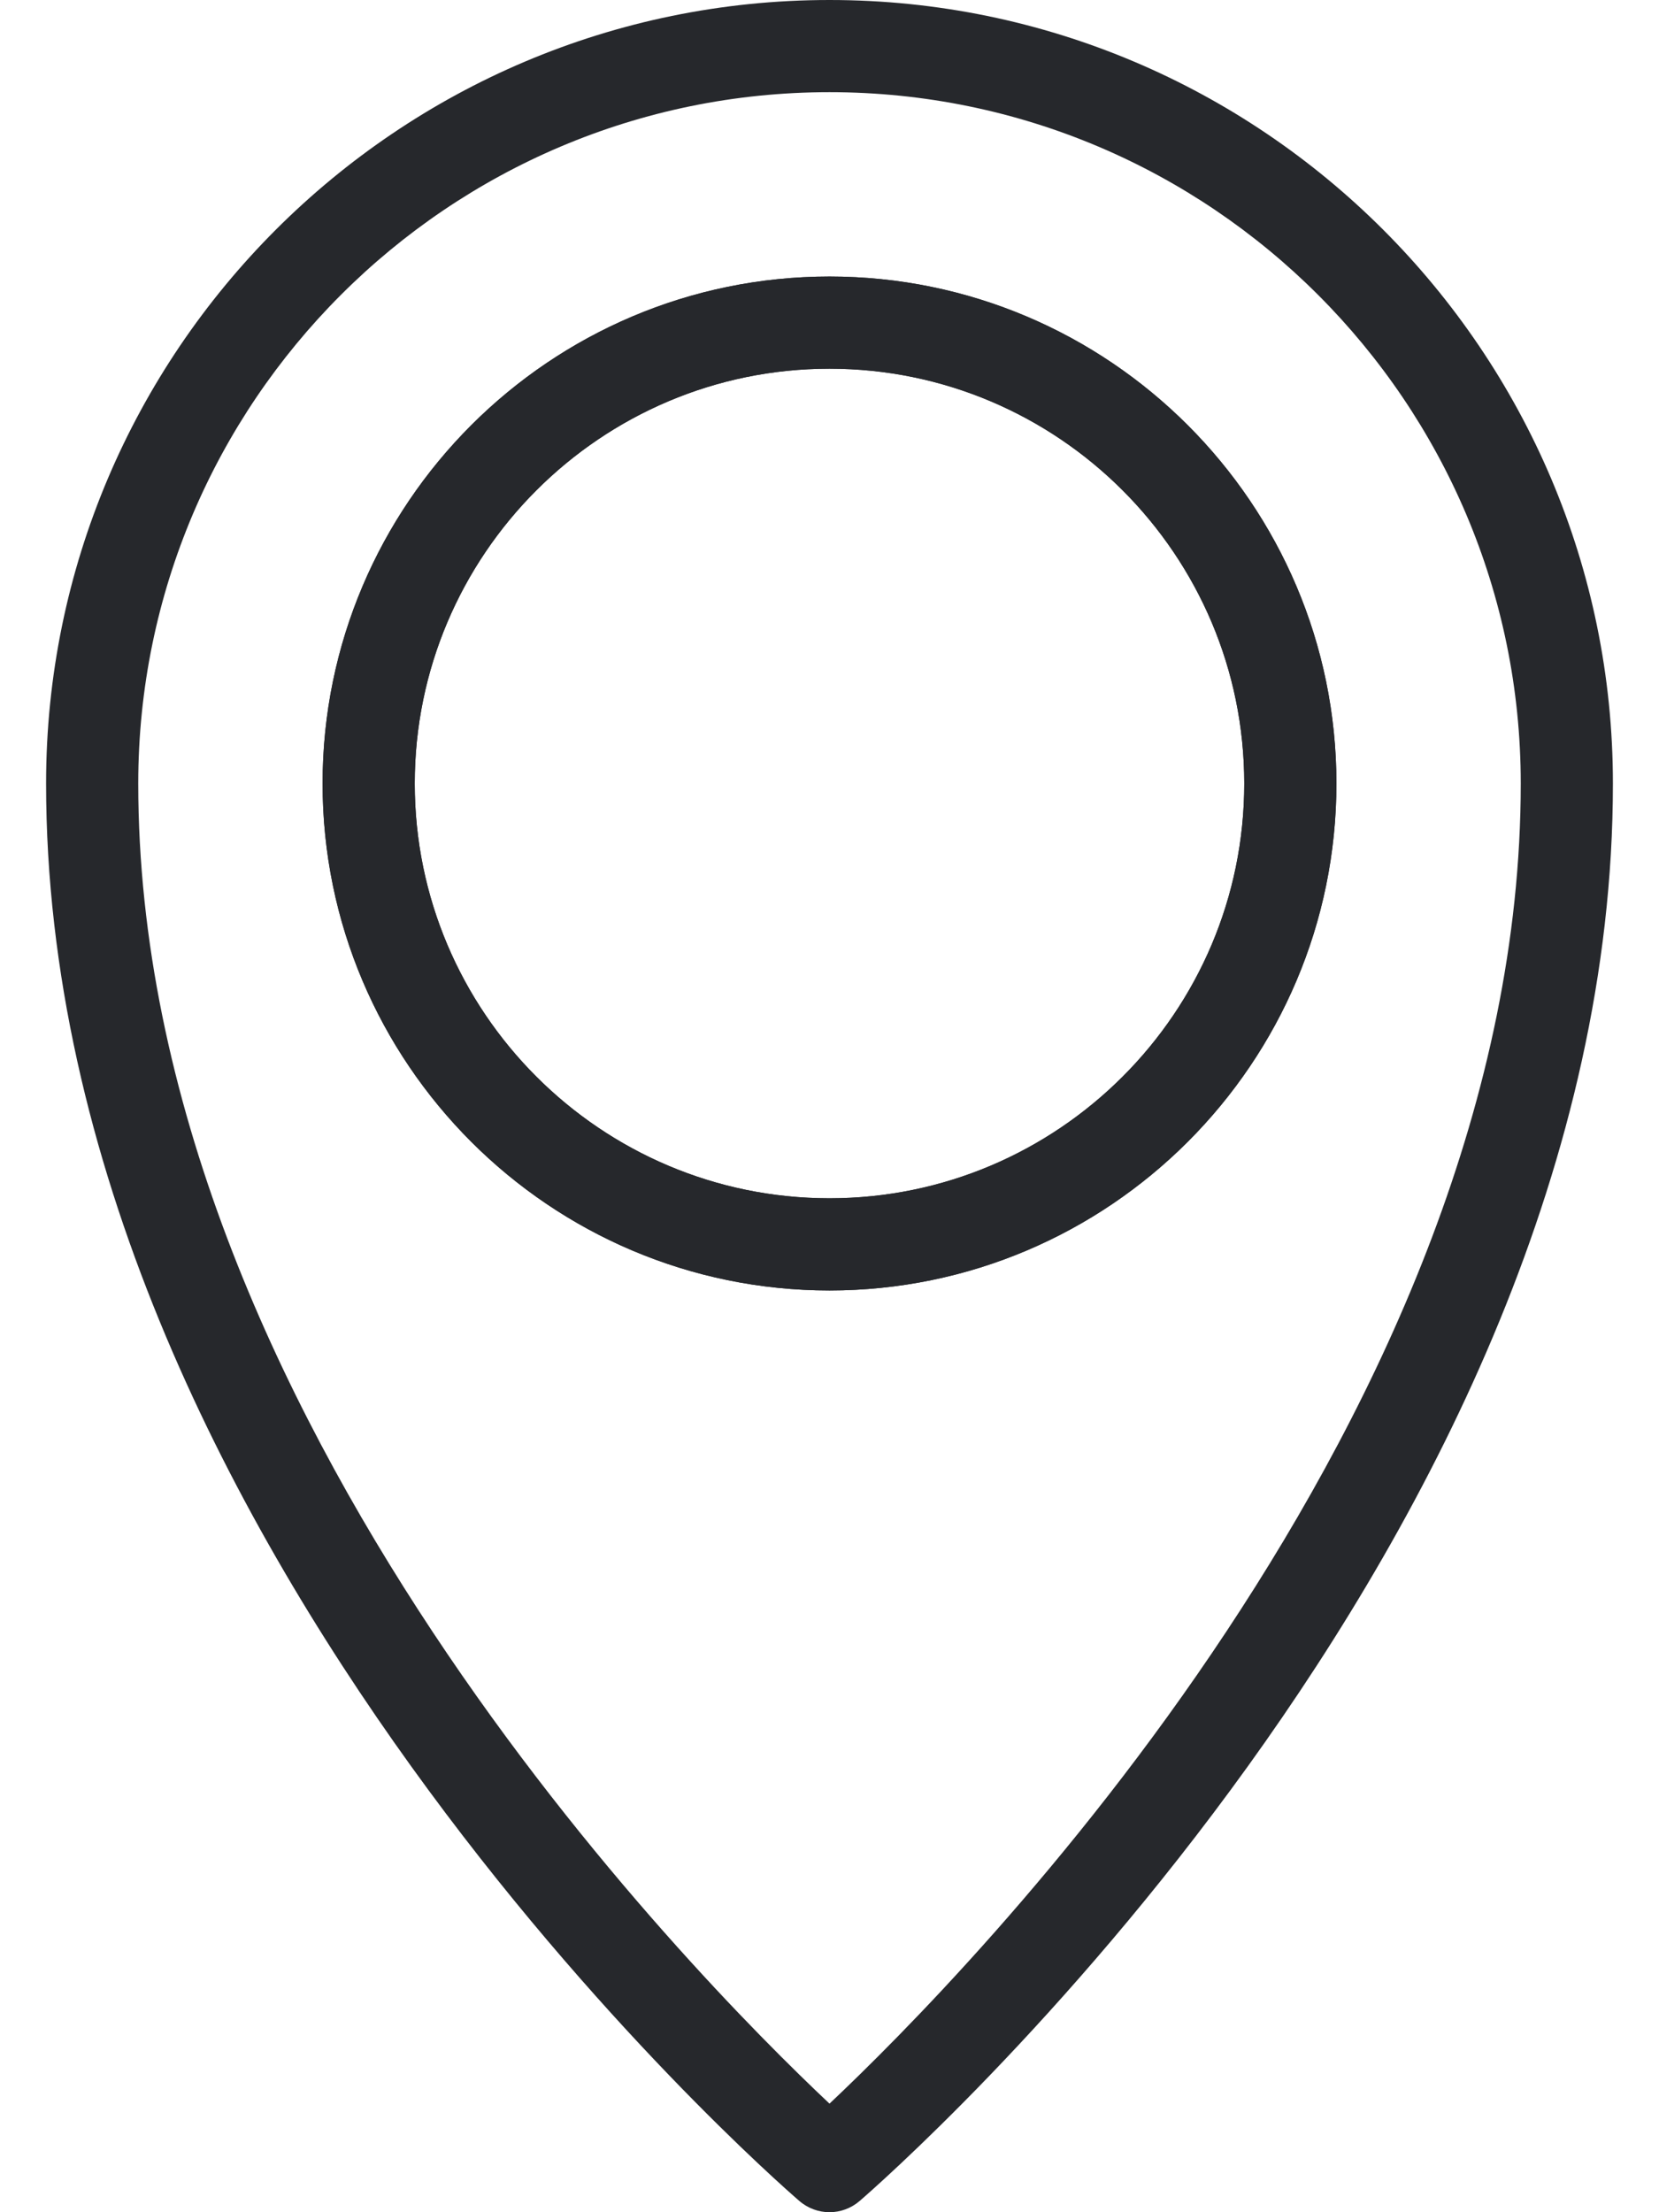
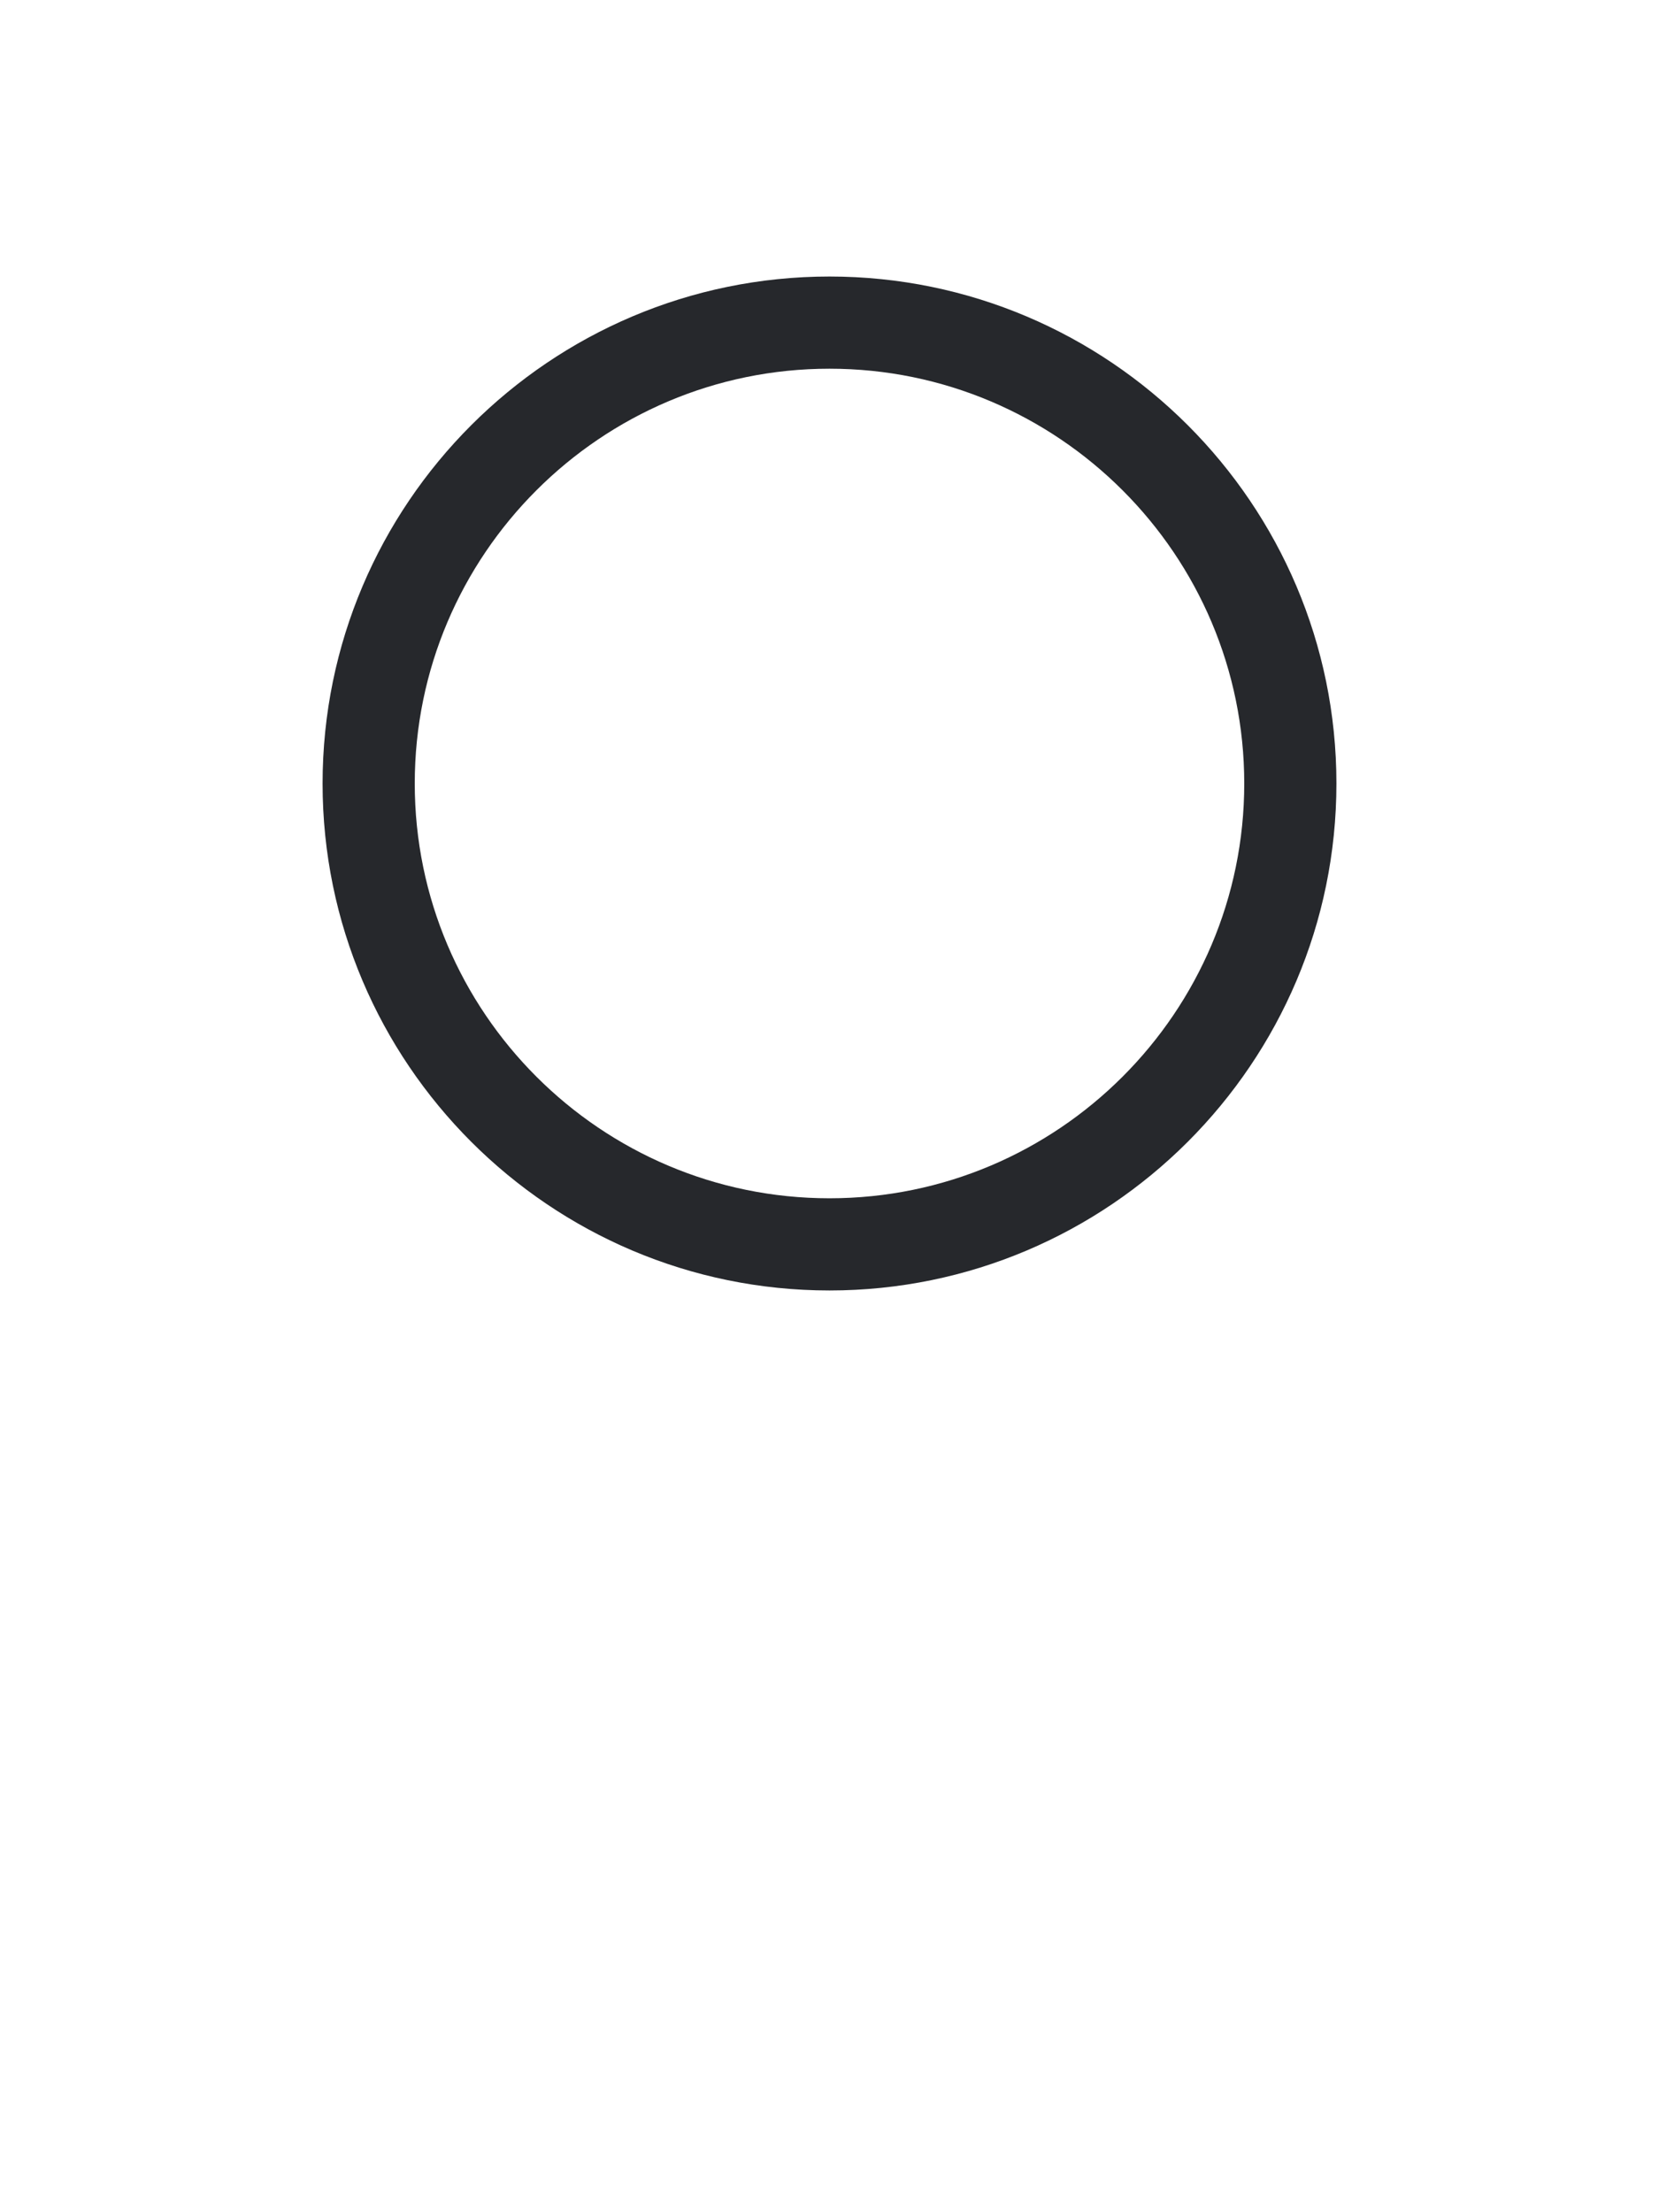
<svg xmlns="http://www.w3.org/2000/svg" width="18" height="24" viewBox="0 0 18 24" fill="none">
  <g id="Group">
    <g id="Group_2">
      <g id="Group_3">
        <path id="Vector" d="M9 14C5.968 14 3.5 11.533 3.5 8.5C3.5 5.467 5.968 3 9 3C12.032 3 14.5 5.467 14.5 8.5C14.5 11.533 12.032 14 9 14ZM9 4C6.519 4 4.5 6.019 4.5 8.5C4.5 10.981 6.519 13 9 13C11.481 13 13.5 10.981 13.5 8.5C13.5 6.019 11.481 4 9 4Z" fill="#26282C" />
      </g>
    </g>
    <g id="Group_4">
      <g id="Group_5">
-         <path id="Vector_2" d="M9 14C5.968 14 3.5 11.533 3.5 8.5C3.5 5.467 5.968 3 9 3C12.032 3 14.5 5.467 14.5 8.5C14.5 11.533 12.032 14 9 14ZM9 4C6.519 4 4.5 6.019 4.5 8.5C4.5 10.981 6.519 13 9 13C11.481 13 13.5 10.981 13.5 8.5C13.5 6.019 11.481 4 9 4Z" fill="#26282C" />
-       </g>
+         </g>
    </g>
    <g id="Group_6">
-       <path id="Vector_3" d="M9 24C8.884 24 8.767 23.959 8.673 23.878C8.339 23.59 0.5 16.718 0.5 8.5C0.5 3.813 4.313 0 9 0C13.687 0 17.5 3.813 17.5 8.5C17.5 16.718 9.661 23.59 9.327 23.878C9.233 23.959 9.116 24 9 24ZM9 1C4.864 1 1.5 4.364 1.5 8.5C1.5 15.342 7.516 21.426 9 22.822C10.483 21.425 16.5 15.334 16.5 8.5C16.5 4.364 13.136 1 9 1Z" fill="#26282C" />
-     </g>
+       </g>
  </g>
</svg>